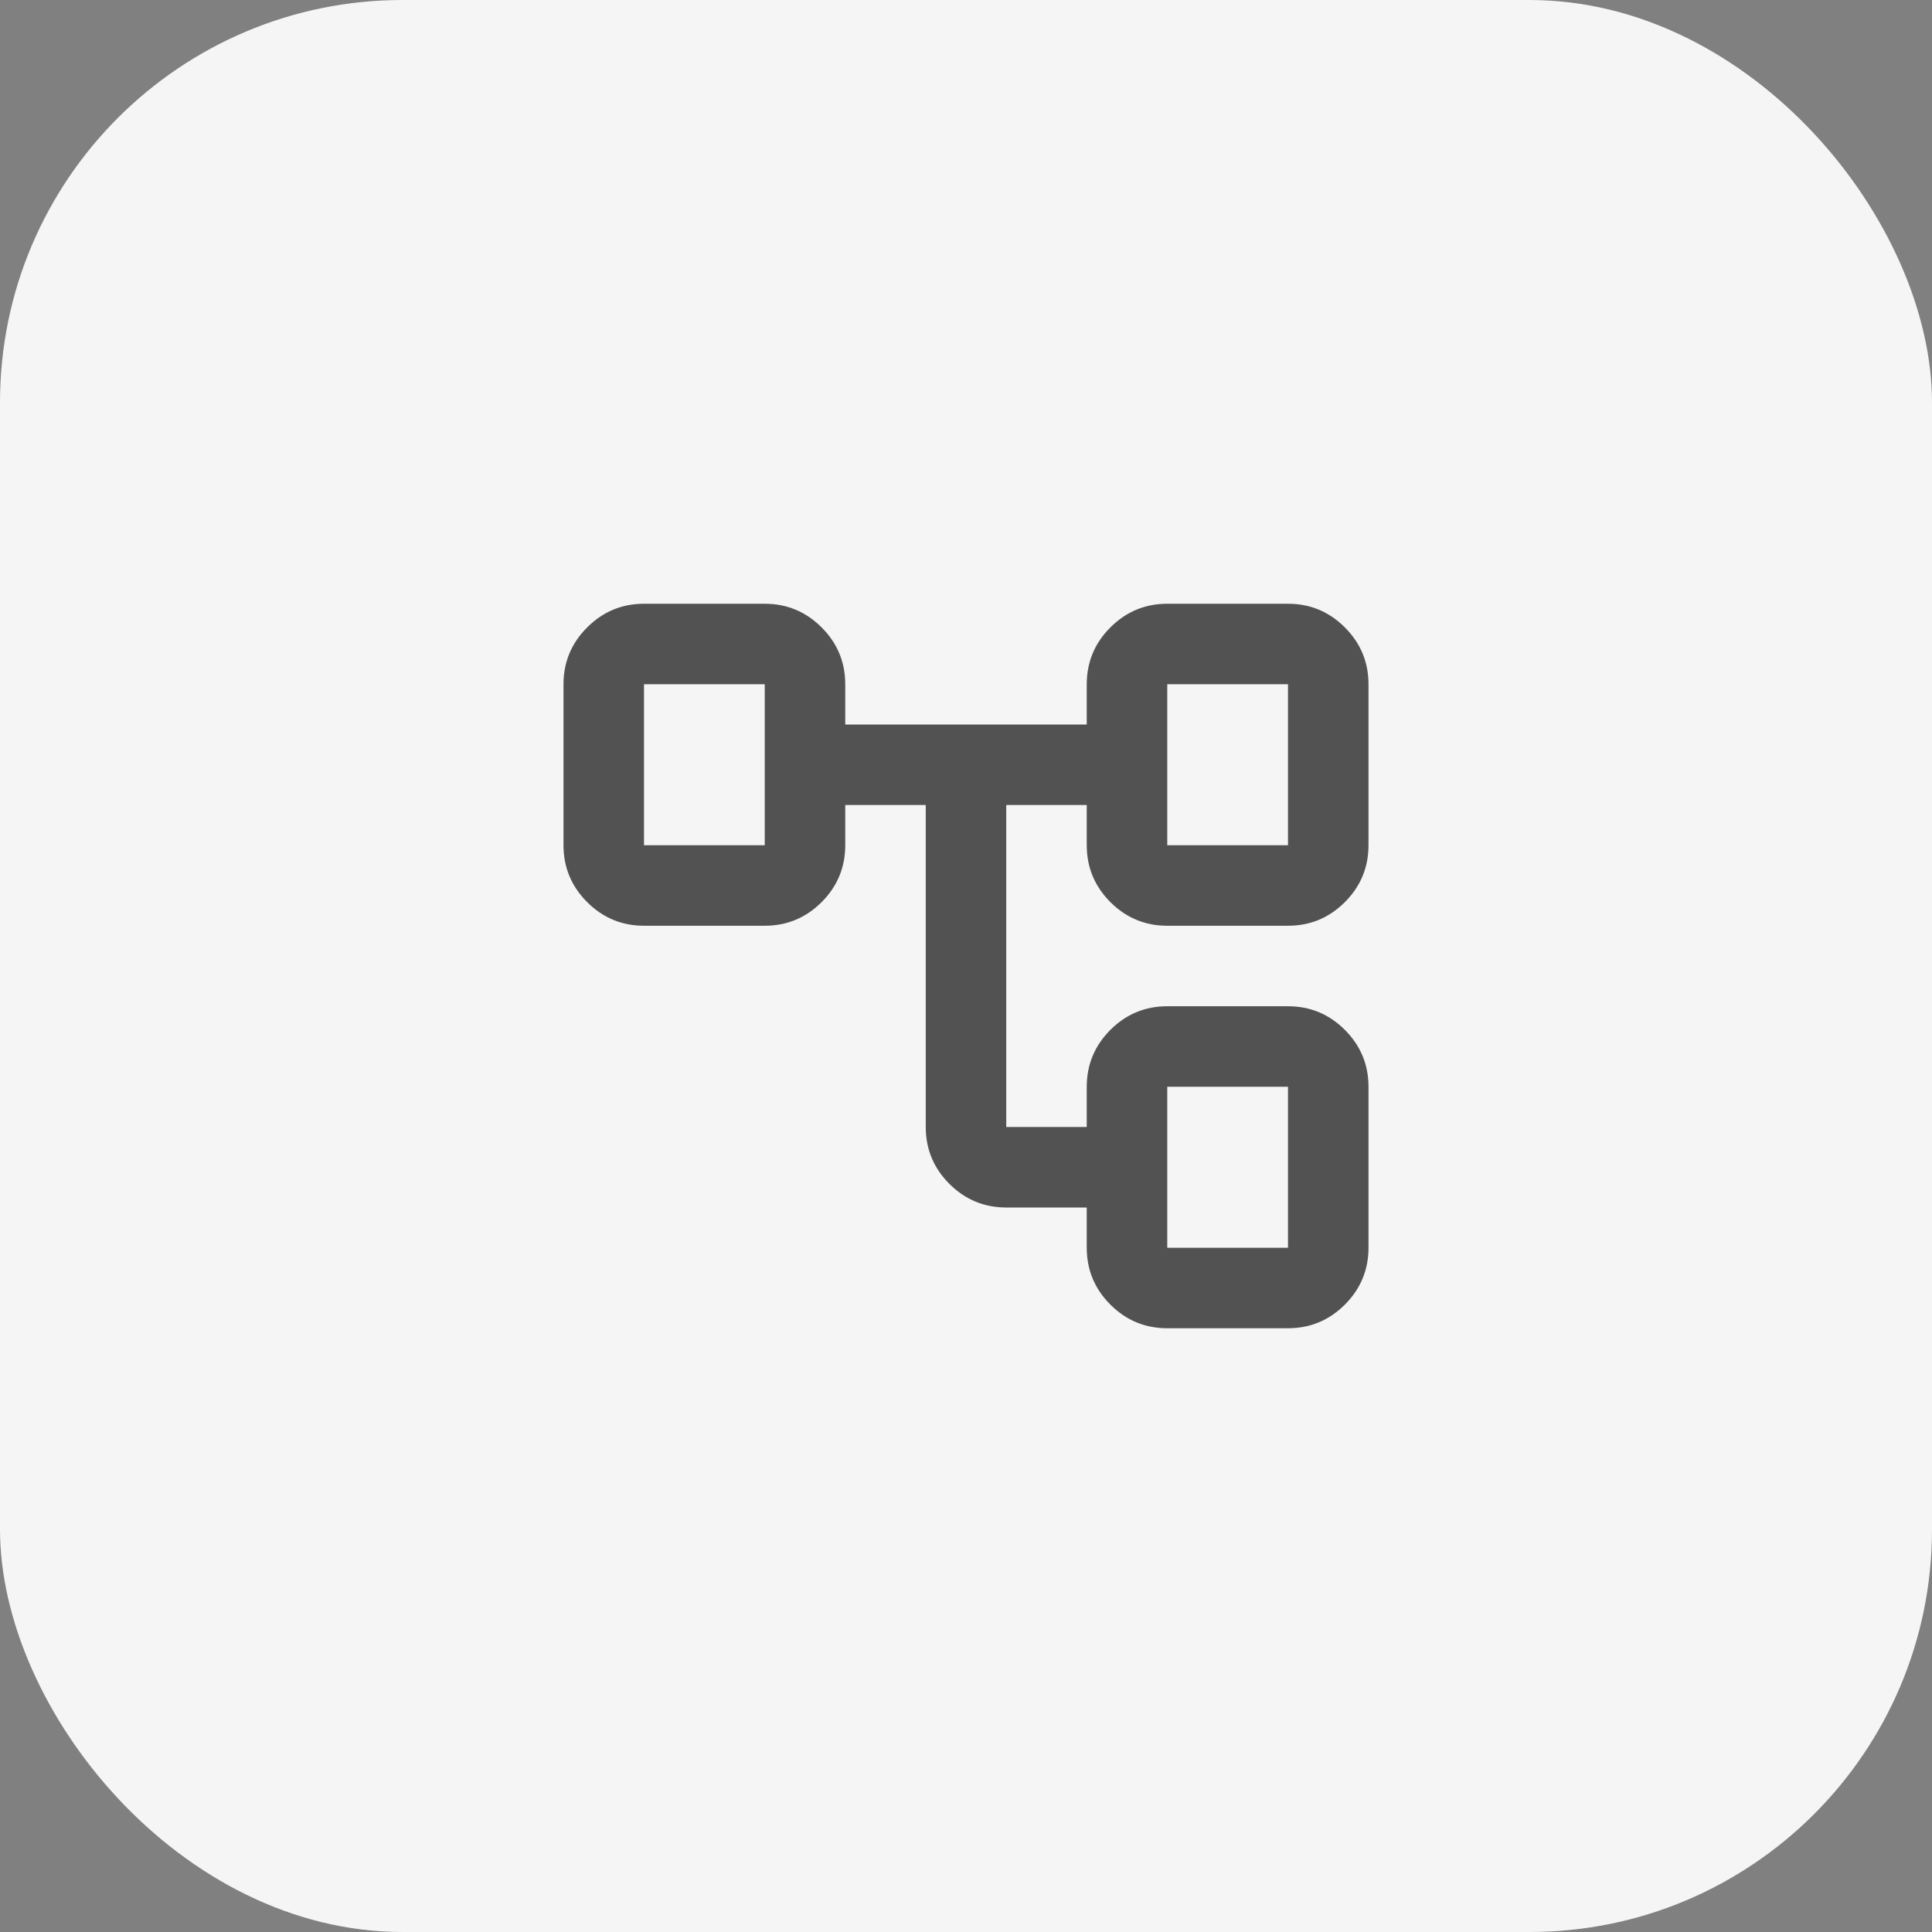
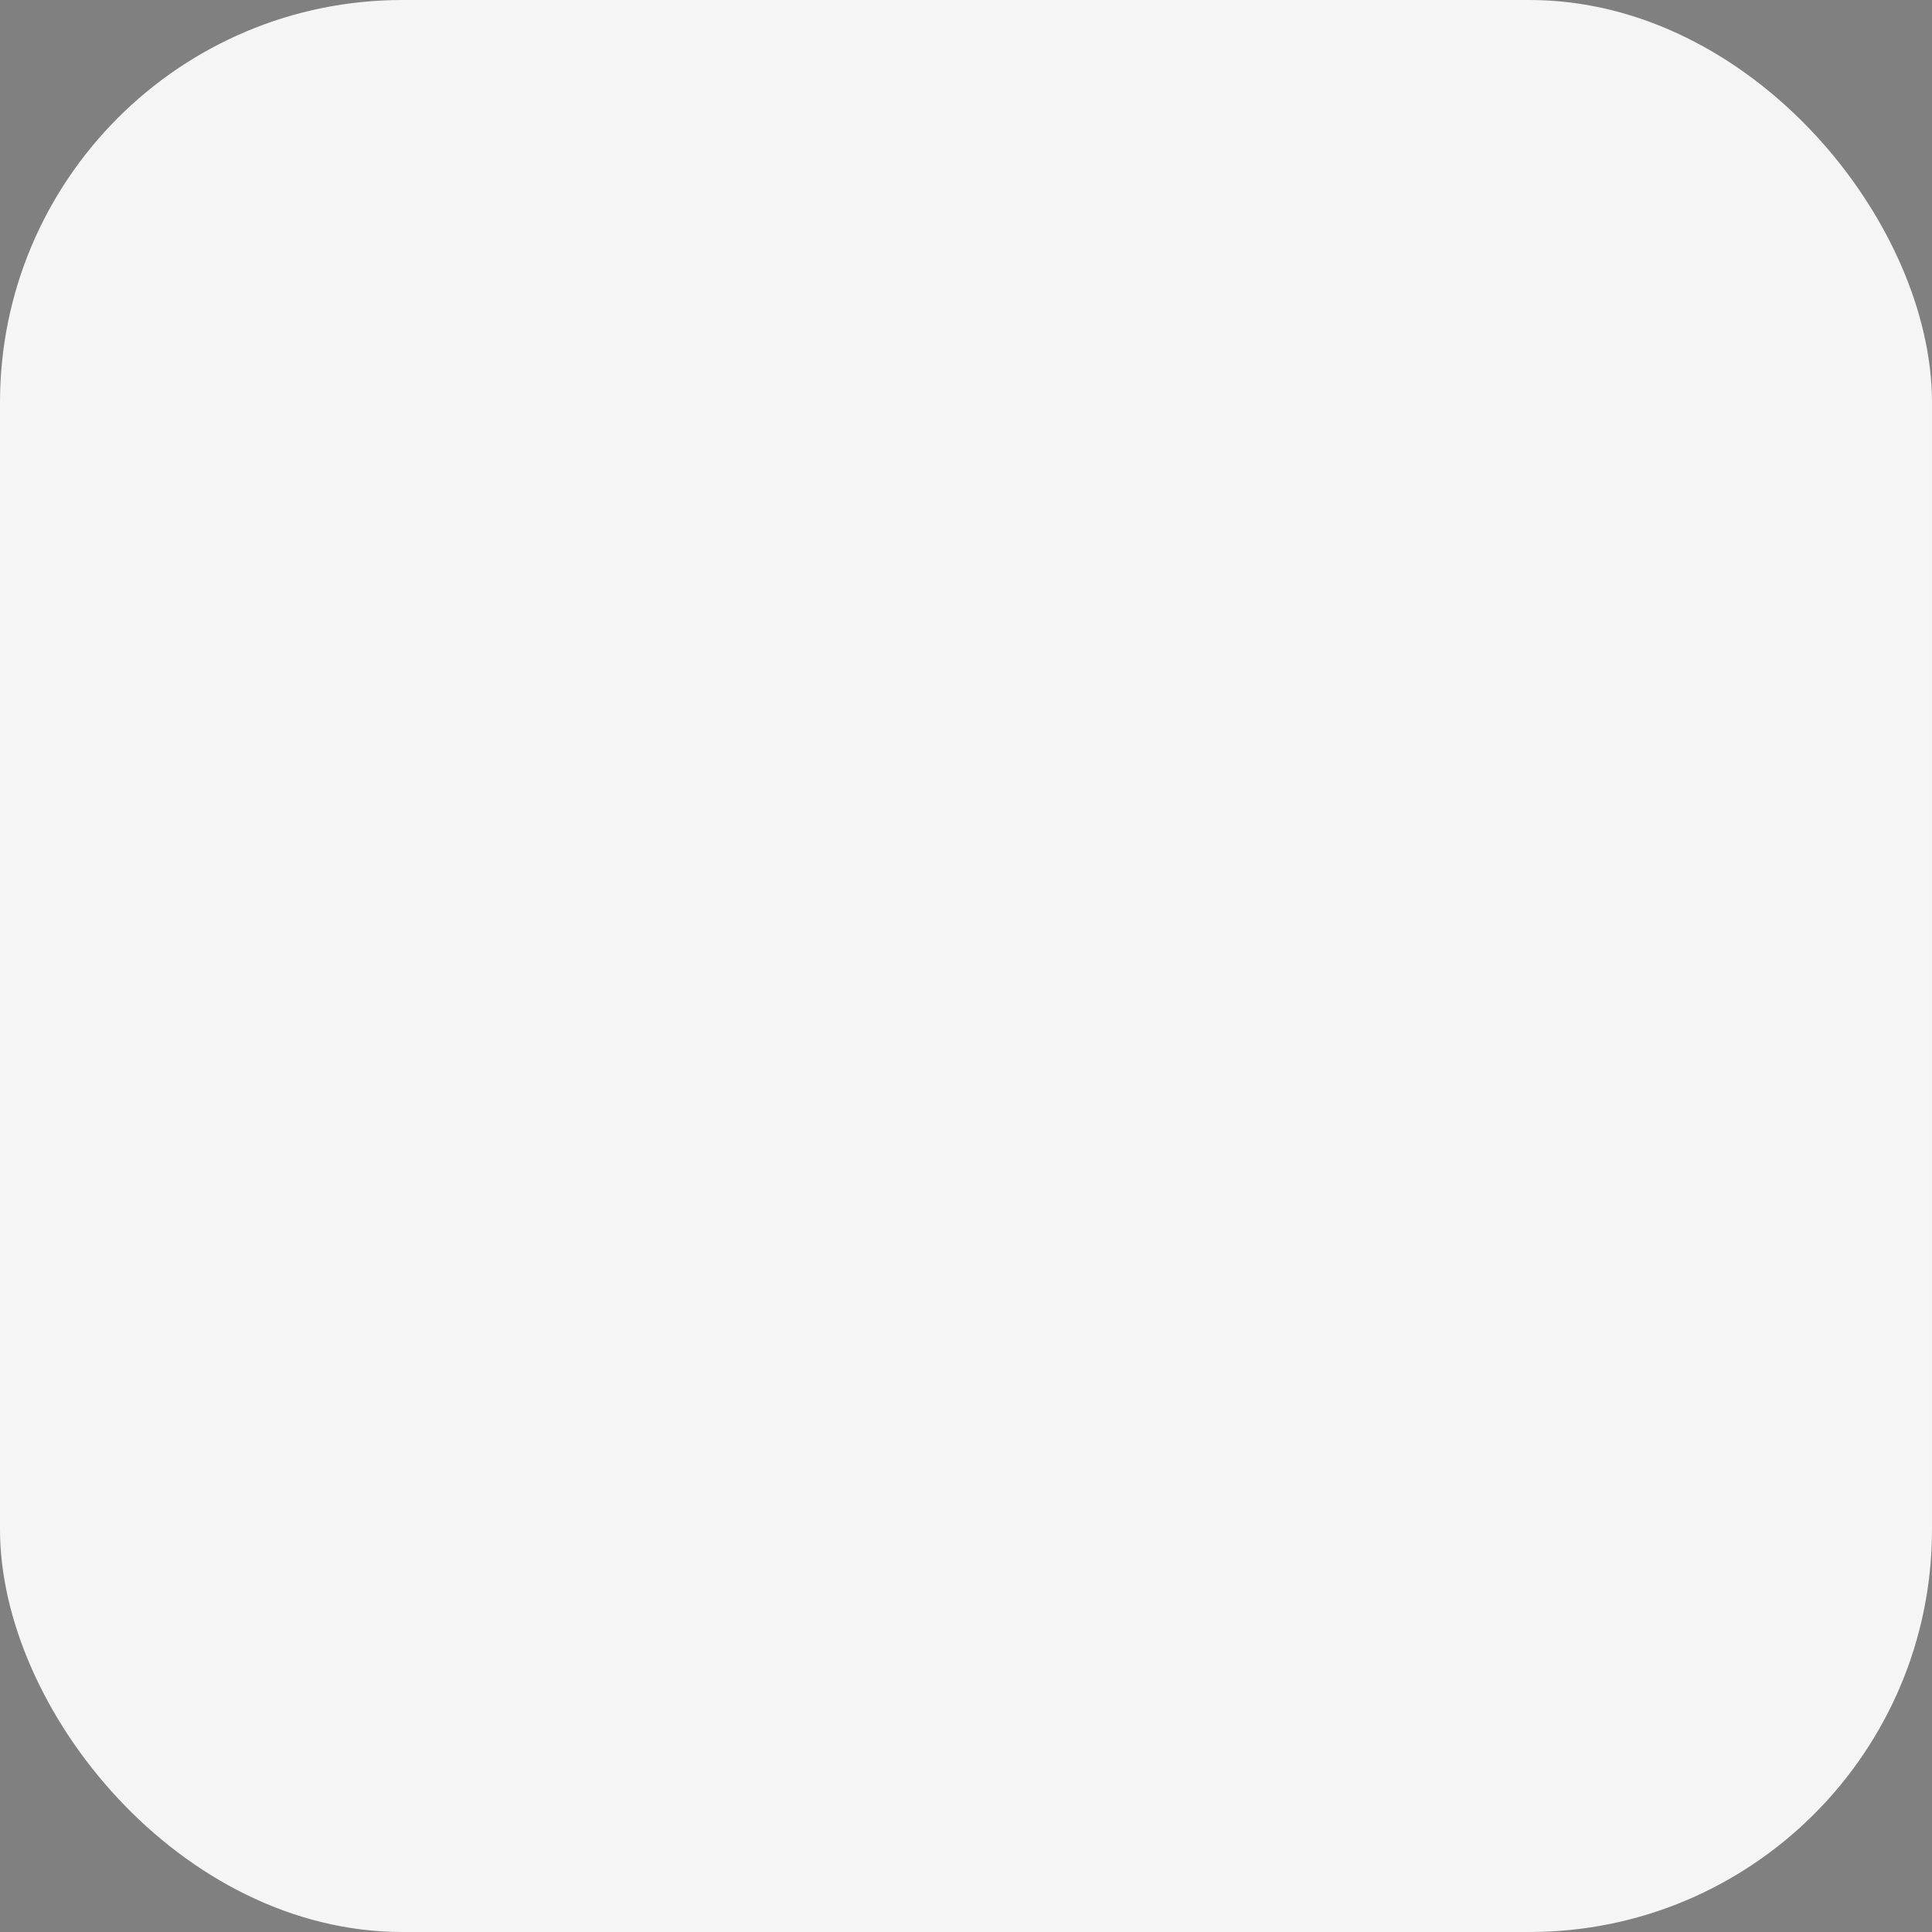
<svg xmlns="http://www.w3.org/2000/svg" width="48" height="48" viewBox="0 0 48 48" fill="none">
  <rect x="0" y="0" width="48" height="48" fill="#808080" stroke="none" />
  <rect width="48" height="48" rx="10" fill="#F5F5F5" />
-   <path d="M27 31V30H25C24.45 30 23.979 29.804 23.587 29.413C23.196 29.021 23 28.55 23 28V20H21V21C21 21.55 20.804 22.021 20.413 22.413C20.021 22.804 19.55 23 19 23H16C15.45 23 14.979 22.804 14.588 22.413C14.196 22.021 14 21.55 14 21V17C14 16.45 14.196 15.979 14.588 15.588C14.979 15.196 15.45 15 16 15H19C19.55 15 20.021 15.196 20.413 15.588C20.804 15.979 21 16.45 21 17V18H27V17C27 16.45 27.196 15.979 27.587 15.588C27.979 15.196 28.45 15 29 15H32C32.55 15 33.021 15.196 33.413 15.588C33.804 15.979 34 16.45 34 17V21C34 21.55 33.804 22.021 33.413 22.413C33.021 22.804 32.55 23 32 23H29C28.45 23 27.979 22.804 27.587 22.413C27.196 22.021 27 21.55 27 21V20H25V28H27V27C27 26.45 27.196 25.979 27.587 25.587C27.979 25.196 28.45 25 29 25H32C32.55 25 33.021 25.196 33.413 25.587C33.804 25.979 34 26.45 34 27V31C34 31.55 33.804 32.021 33.413 32.413C33.021 32.804 32.55 33 32 33H29C28.45 33 27.979 32.804 27.587 32.413C27.196 32.021 27 31.55 27 31ZM29 21H32V17H29V21ZM29 31H32V27H29V31ZM16 21H19V17H16V21Z" fill="#525252" />
</svg>